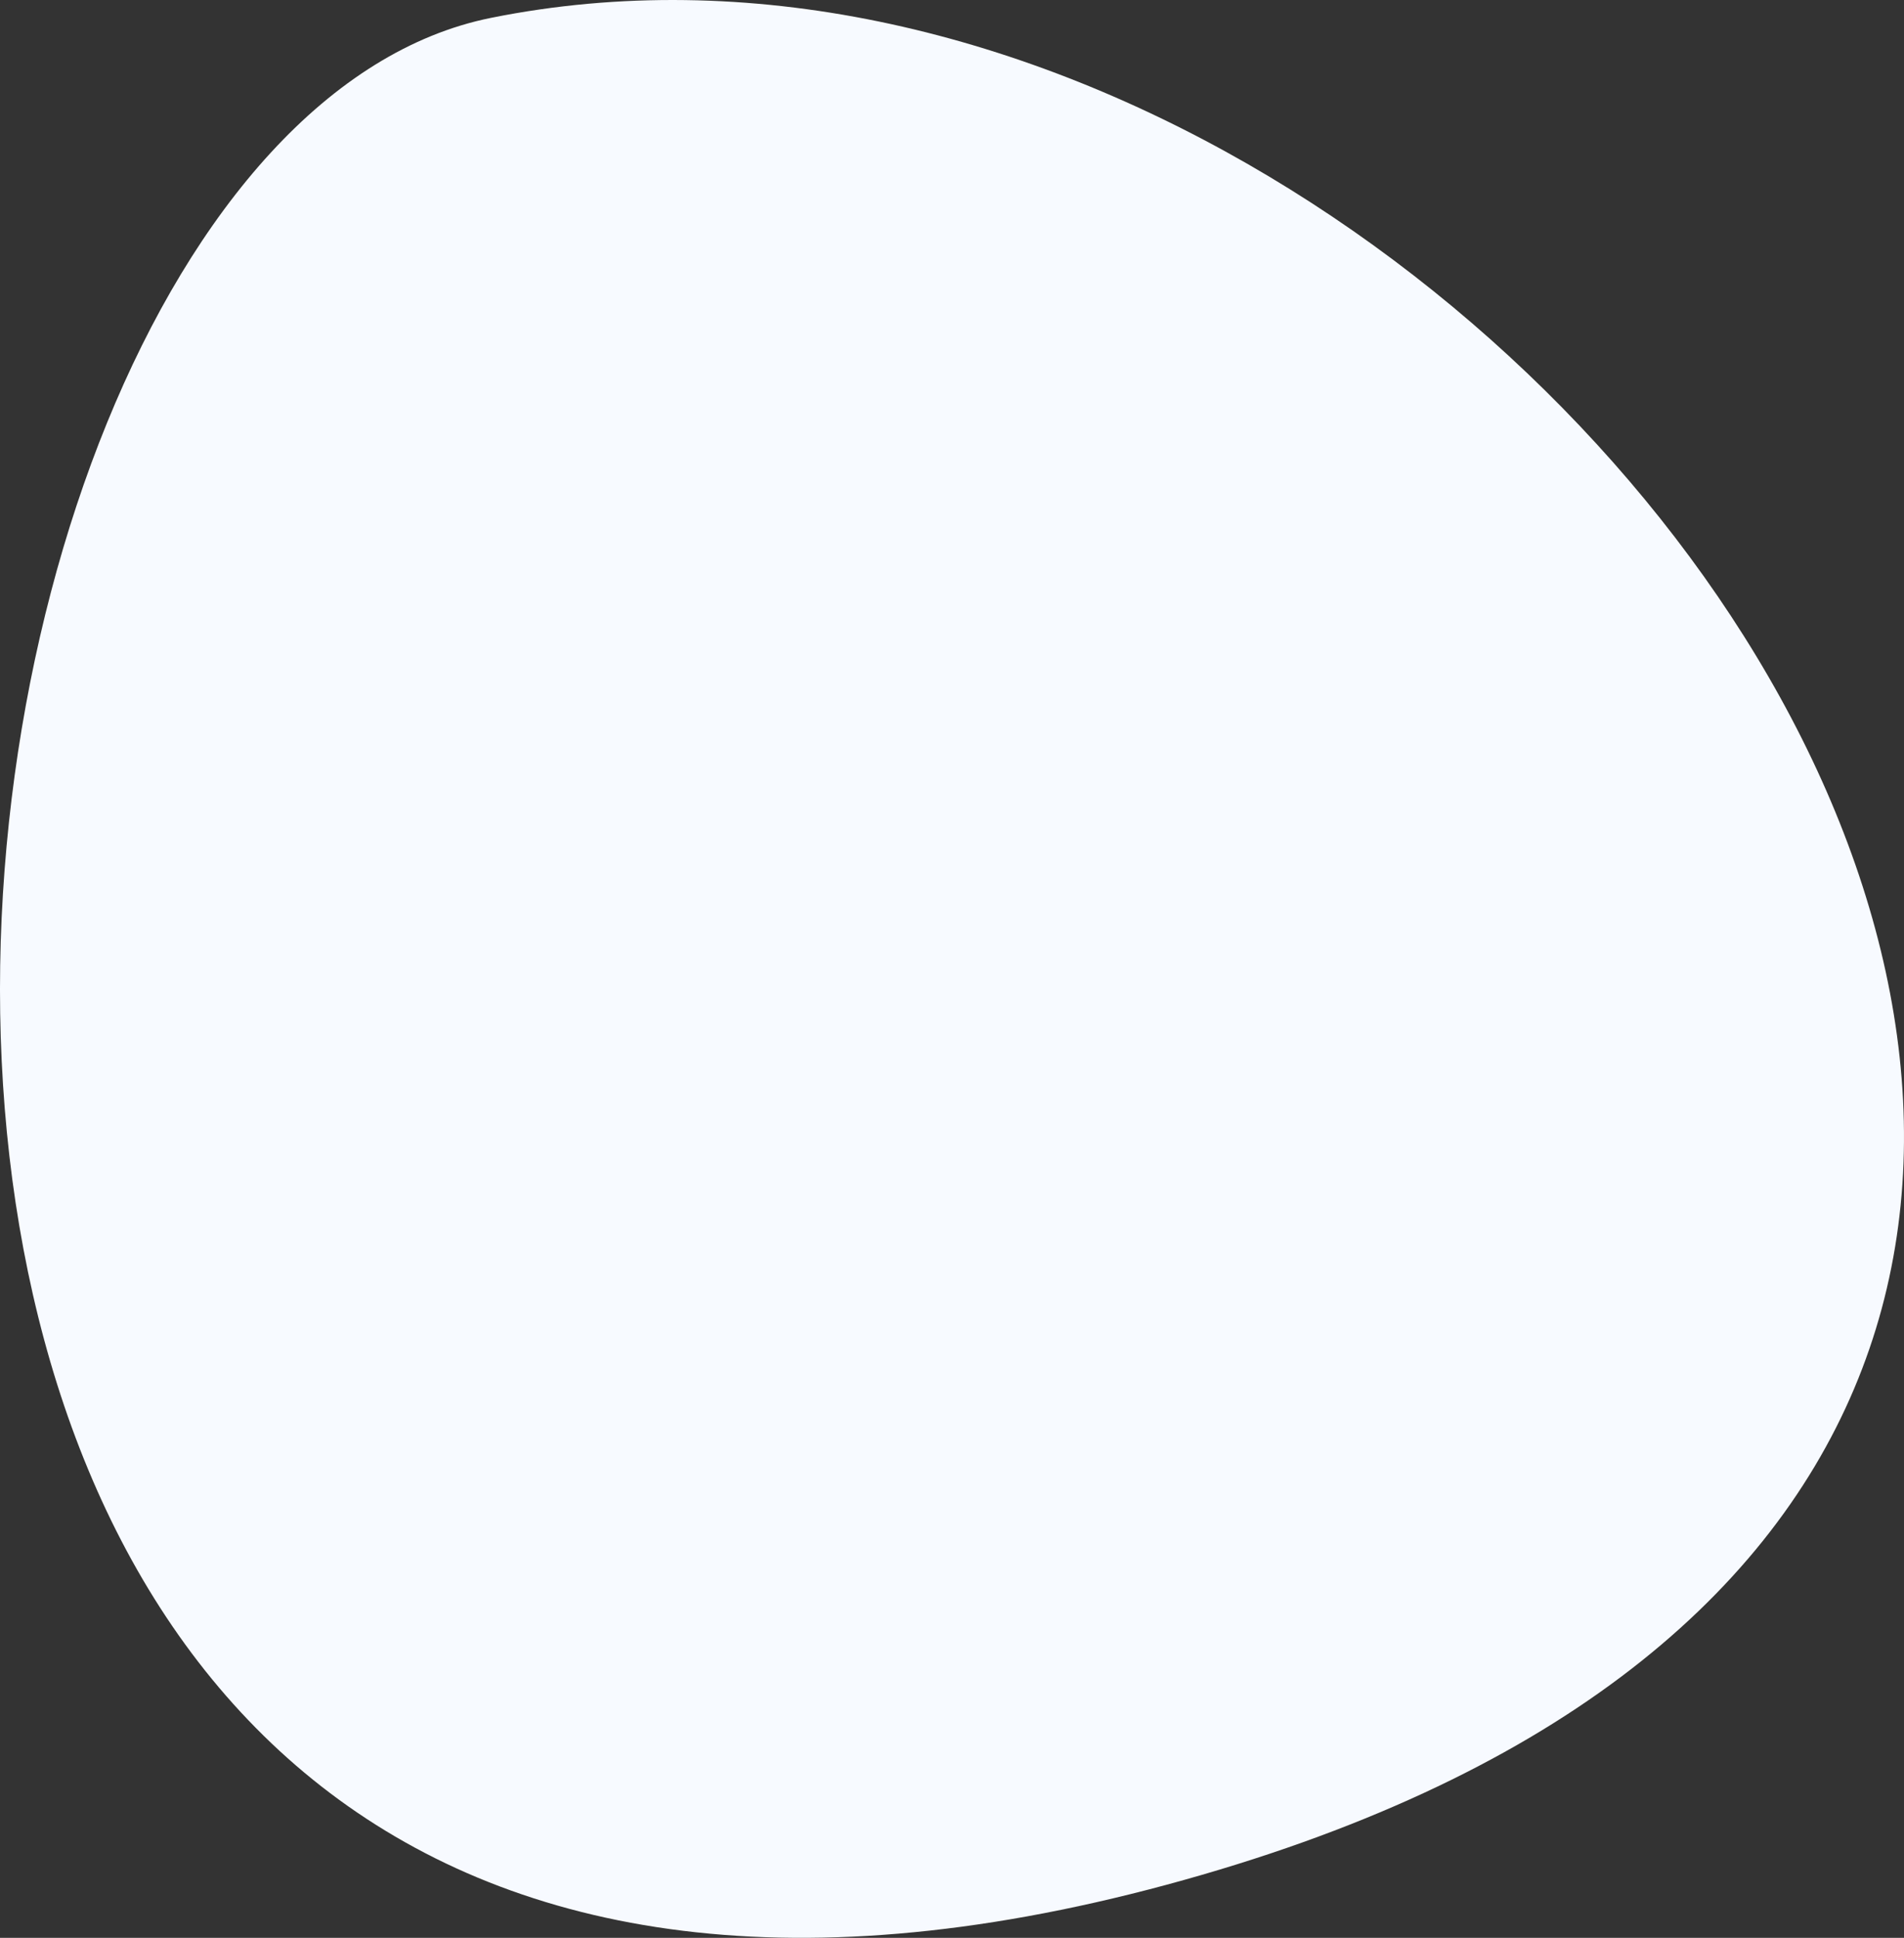
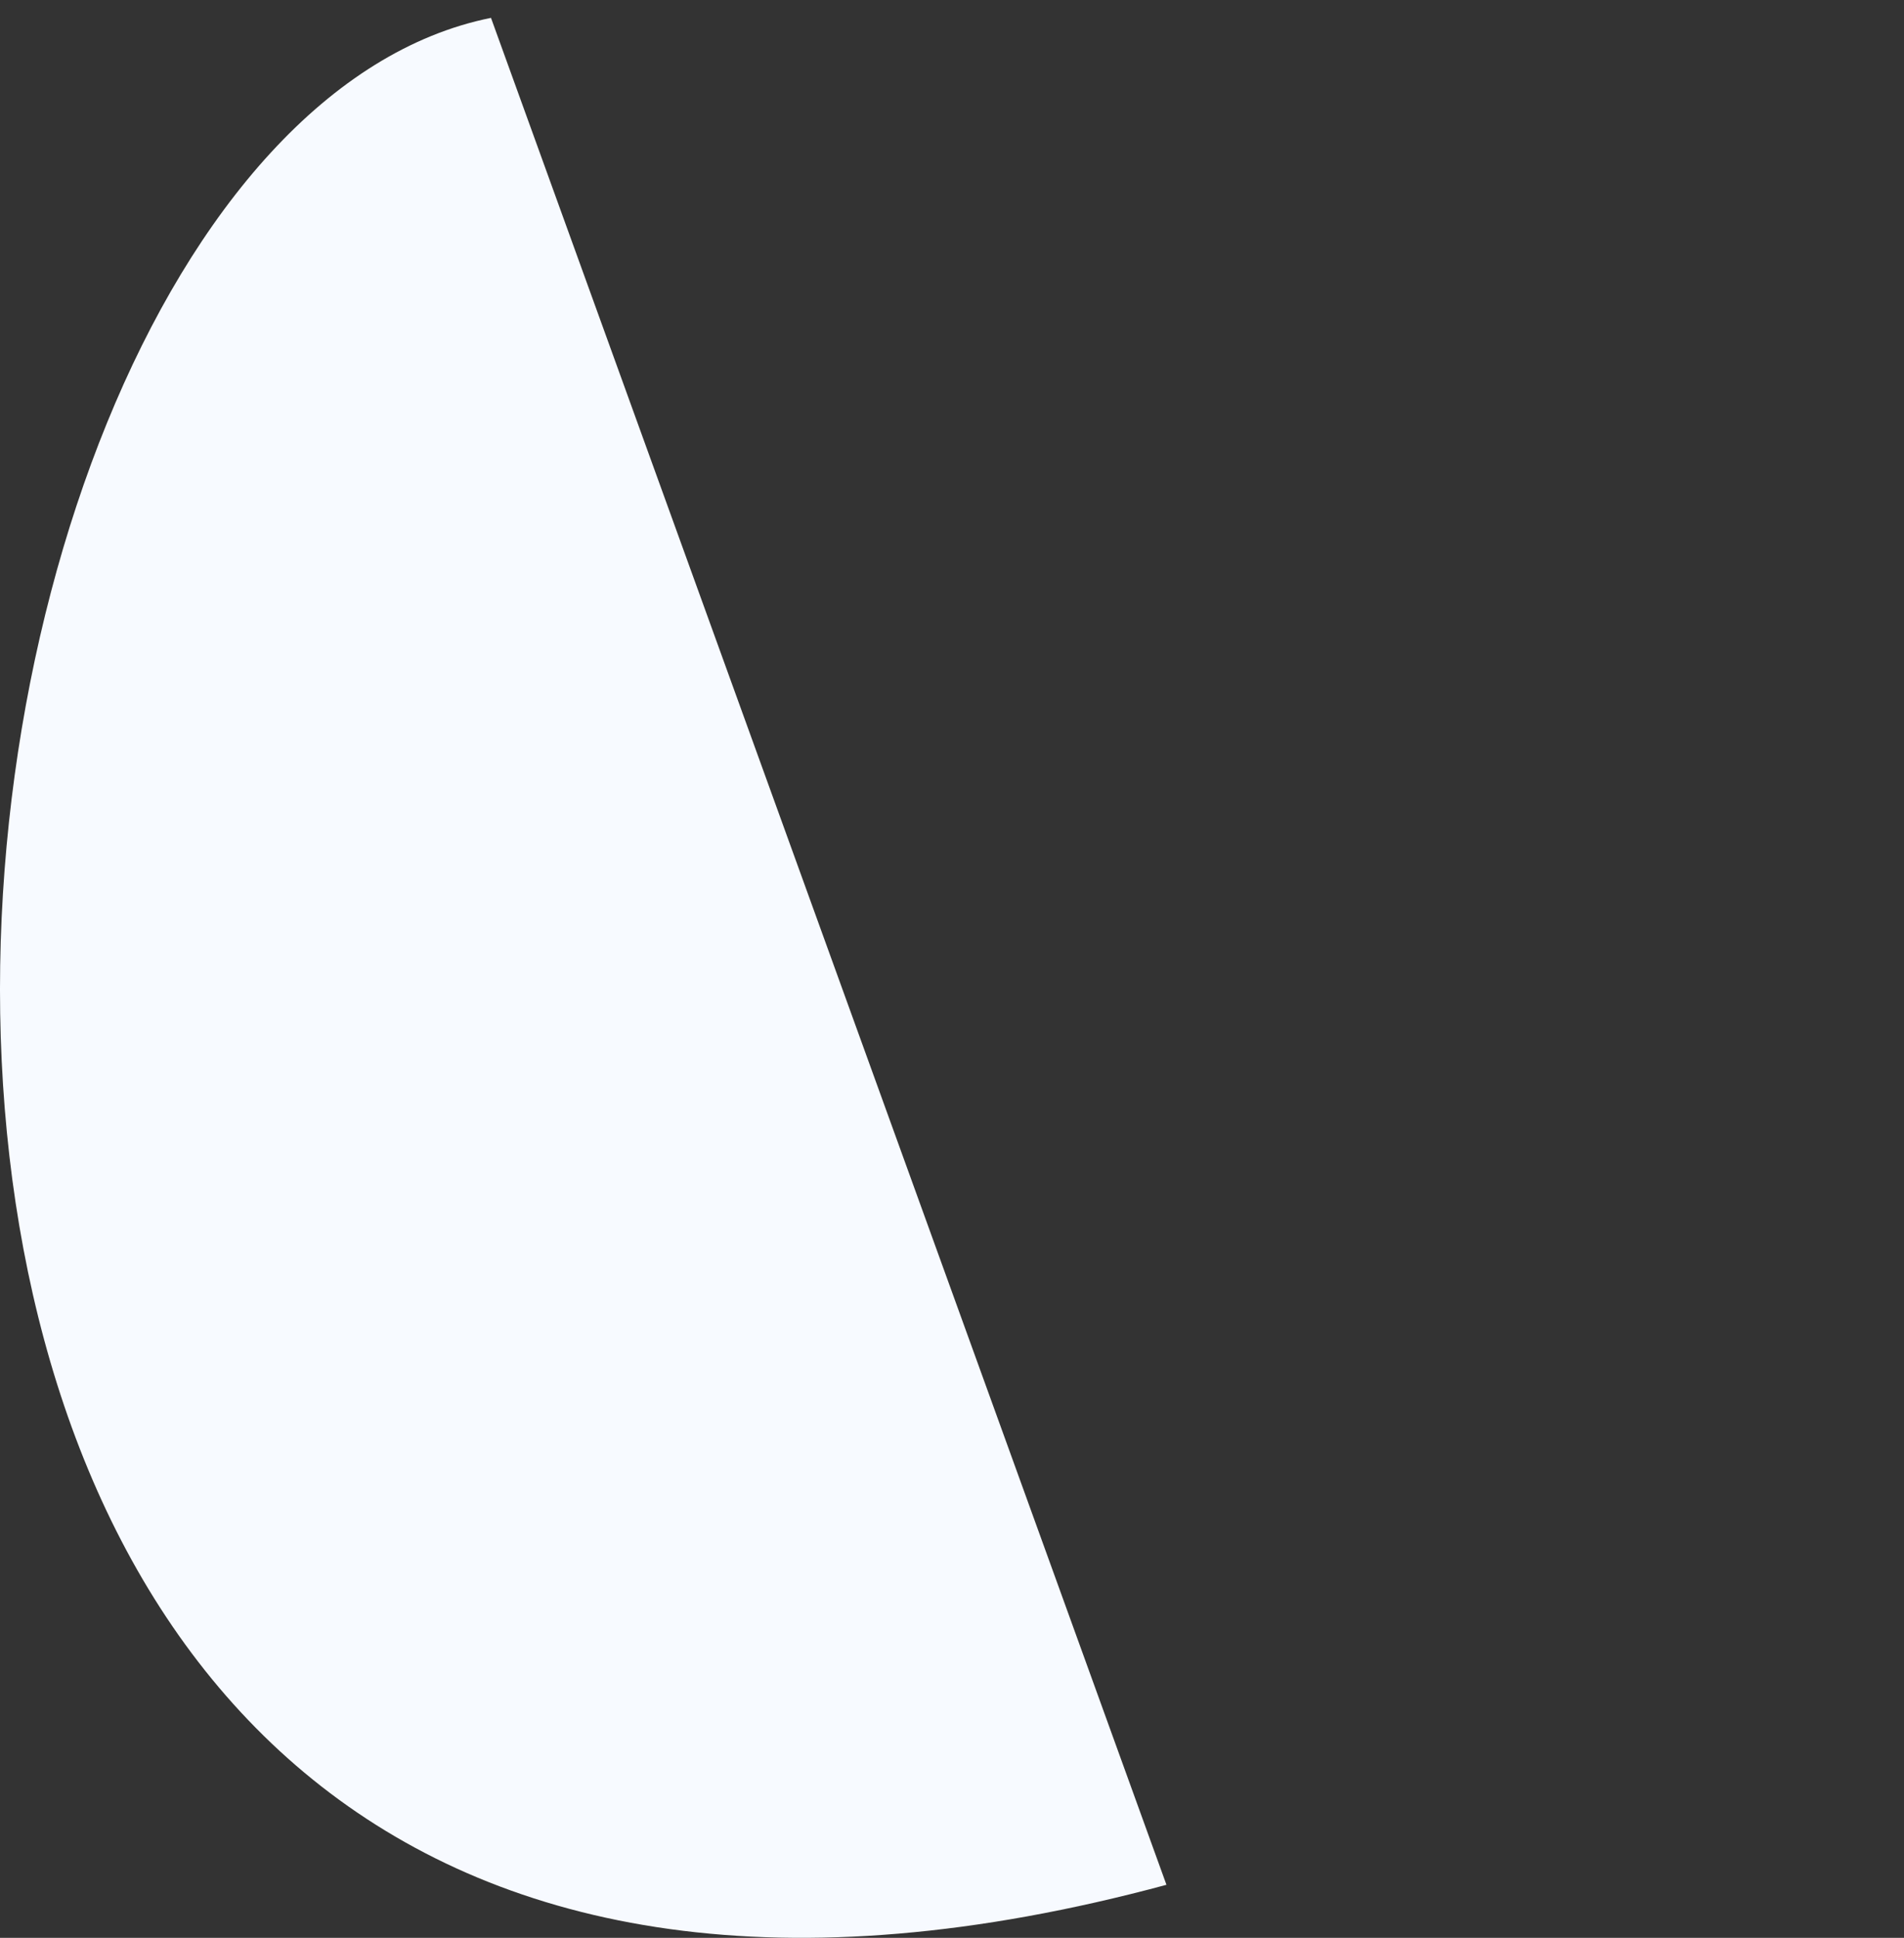
<svg xmlns="http://www.w3.org/2000/svg" width="820.801" height="835.178" viewBox="0 0 820.801 835.178">
  <rect x="0" y="0" width="820.801" height="835.178" fill="#333333" stroke="none" />
-   <path id="Path_1578" data-name="Path 1578" d="M211.662,7.7C-67.785,63.962-159.6,991.123,502.849,812.32S655.723-81.706,211.662,7.7" transform="translate(0)" fill="#f7faff" />
+   <path id="Path_1578" data-name="Path 1578" d="M211.662,7.7C-67.785,63.962-159.6,991.123,502.849,812.32" transform="translate(0)" fill="#f7faff" />
</svg>